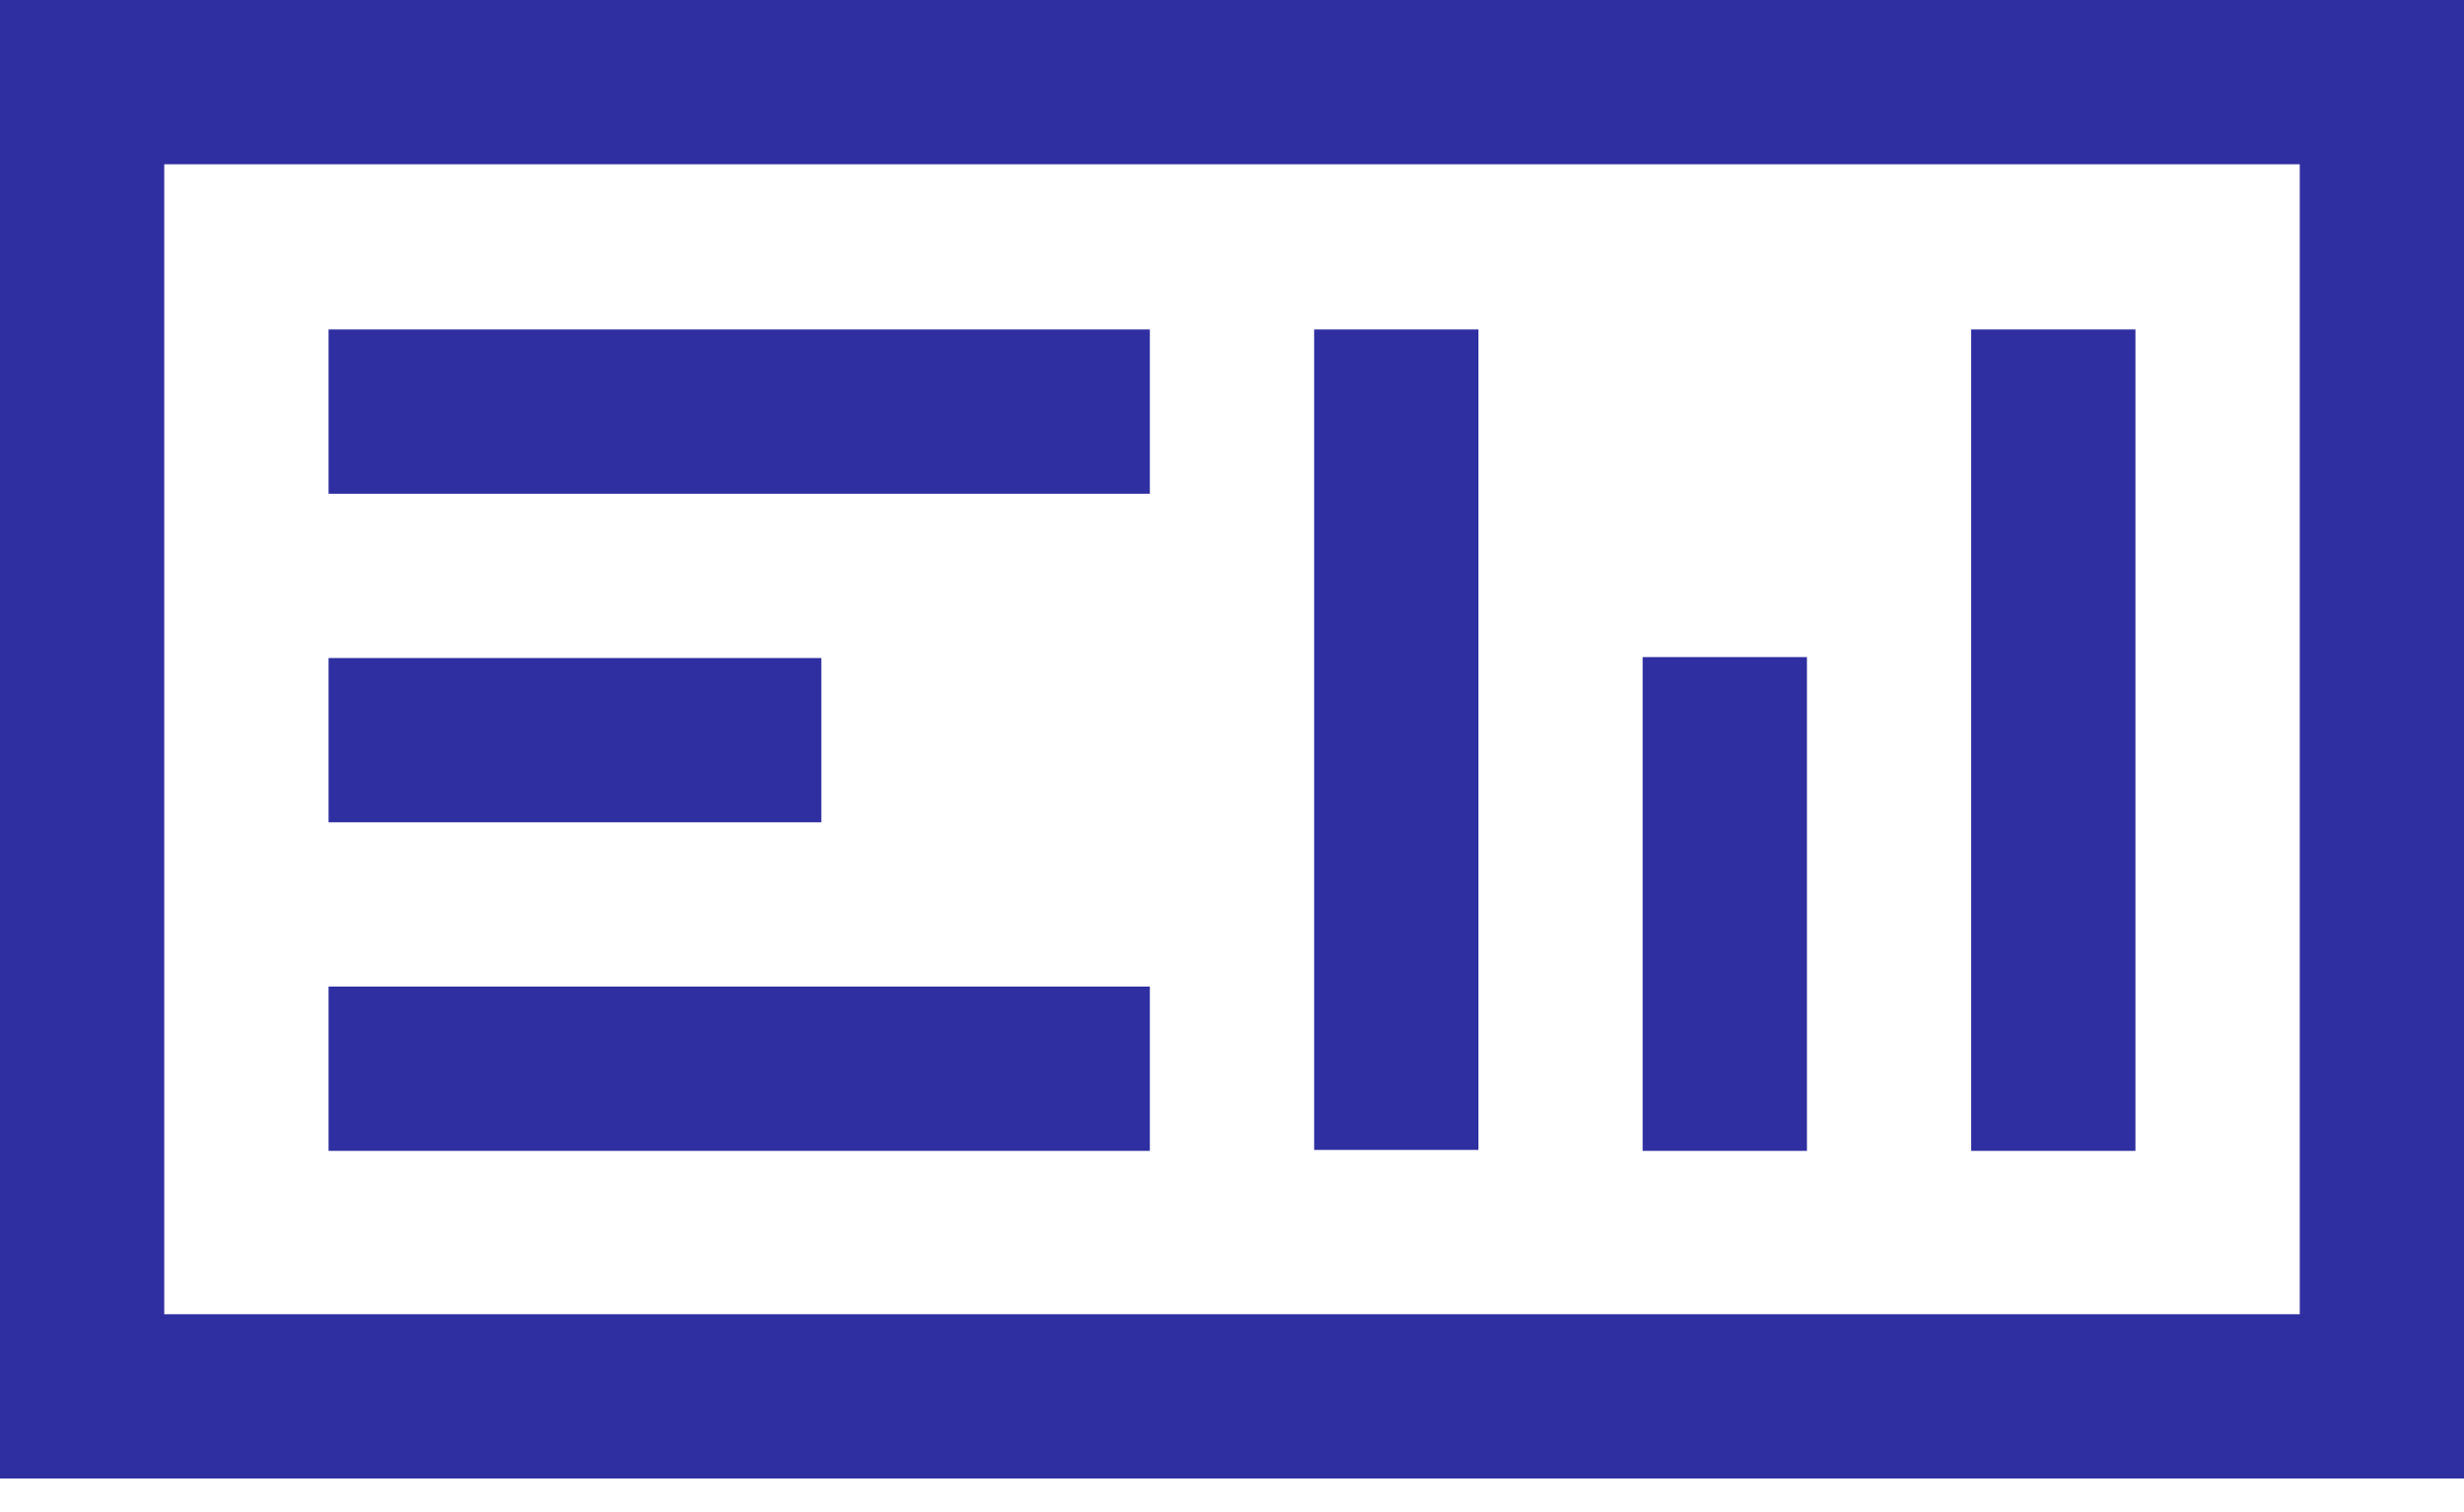
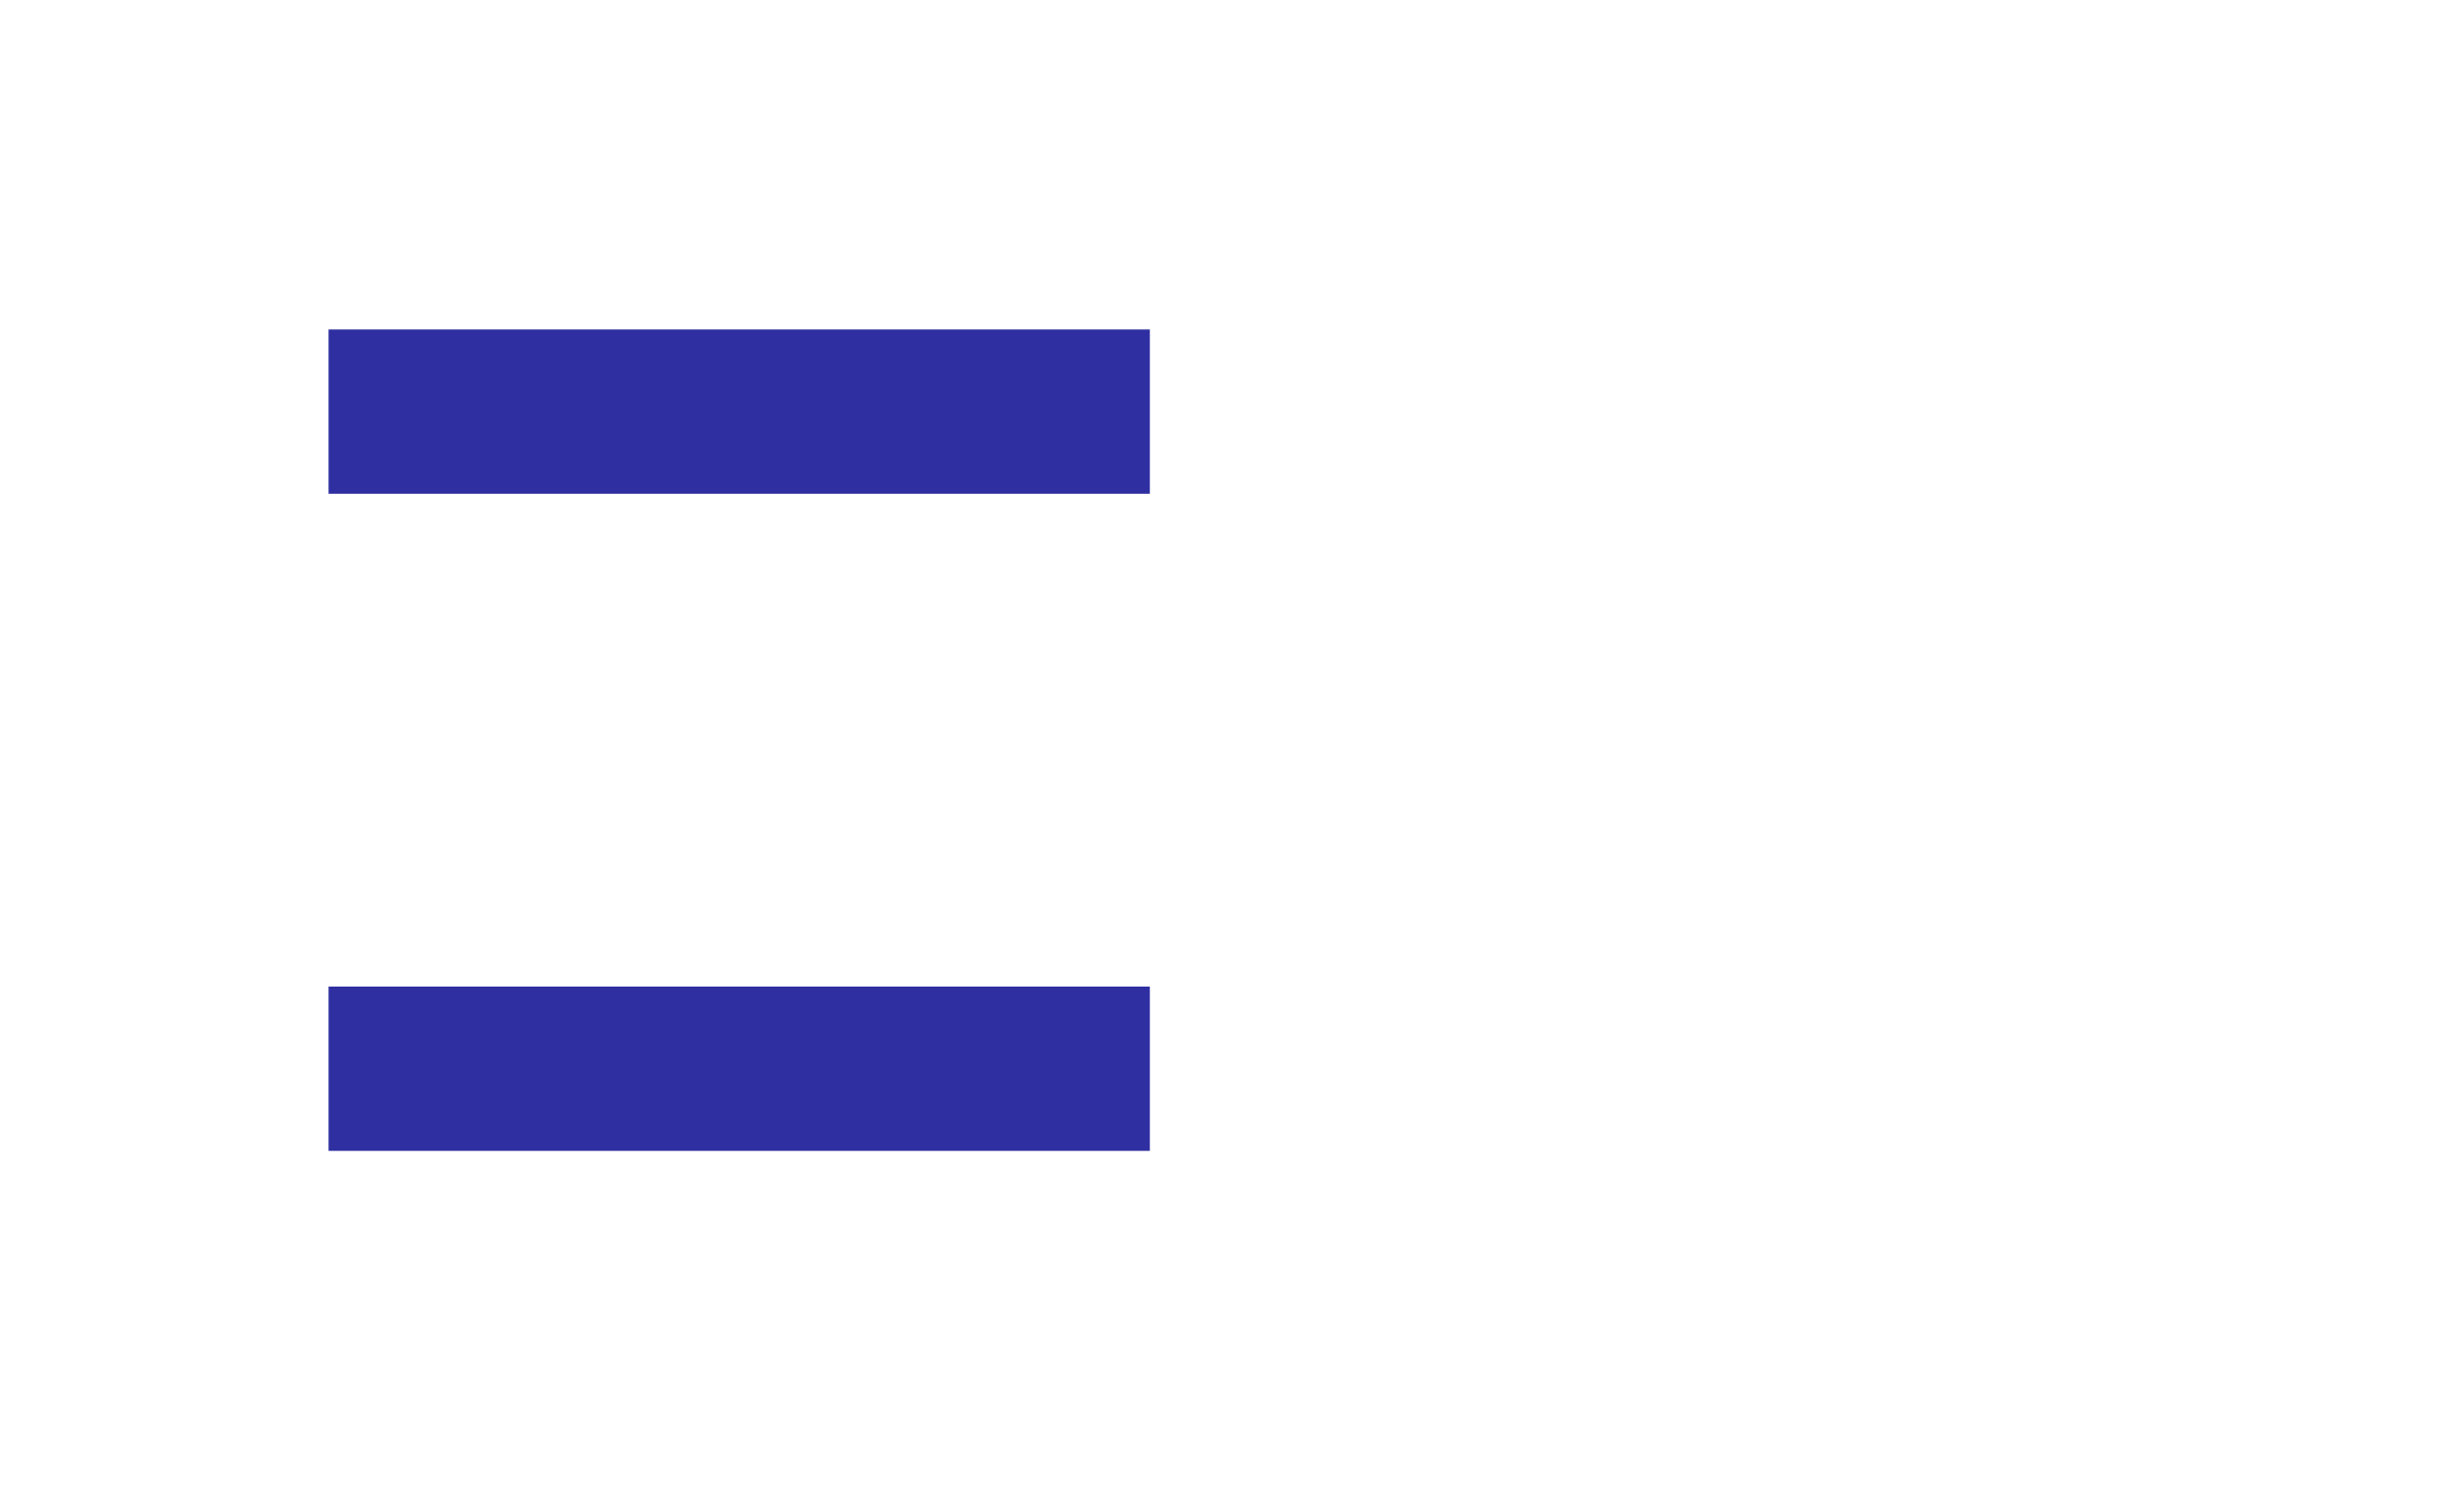
<svg xmlns="http://www.w3.org/2000/svg" width="44" height="27" viewBox="0 0 44 27" fill="none">
  <path d="M5.867 8.816H20.533V5.883H5.867V8.816Z" fill="#2F2FA1" />
-   <path d="M14.667 11.75H5.867V14.683H14.667V11.75Z" fill="#2F2FA1" />
  <path d="M5.867 20.55H20.533V17.616H5.867V20.55Z" fill="#2F2FA1" />
-   <path fill-rule="evenodd" clip-rule="evenodd" d="M44 0V26.4H0V0H44ZM41.067 23.467V2.933H2.933V23.467H41.067Z" fill="#2F2FA1" />
-   <path d="M35.2 5.883V20.55H38.133V5.883H35.2Z" fill="#2F2FA1" />
-   <path d="M29.333 20.55H32.267V11.733H29.333V20.55Z" fill="#2F2FA1" />
-   <path d="M23.467 20.533H26.4V5.883H23.467V20.533Z" fill="#2F2FA1" />
</svg>